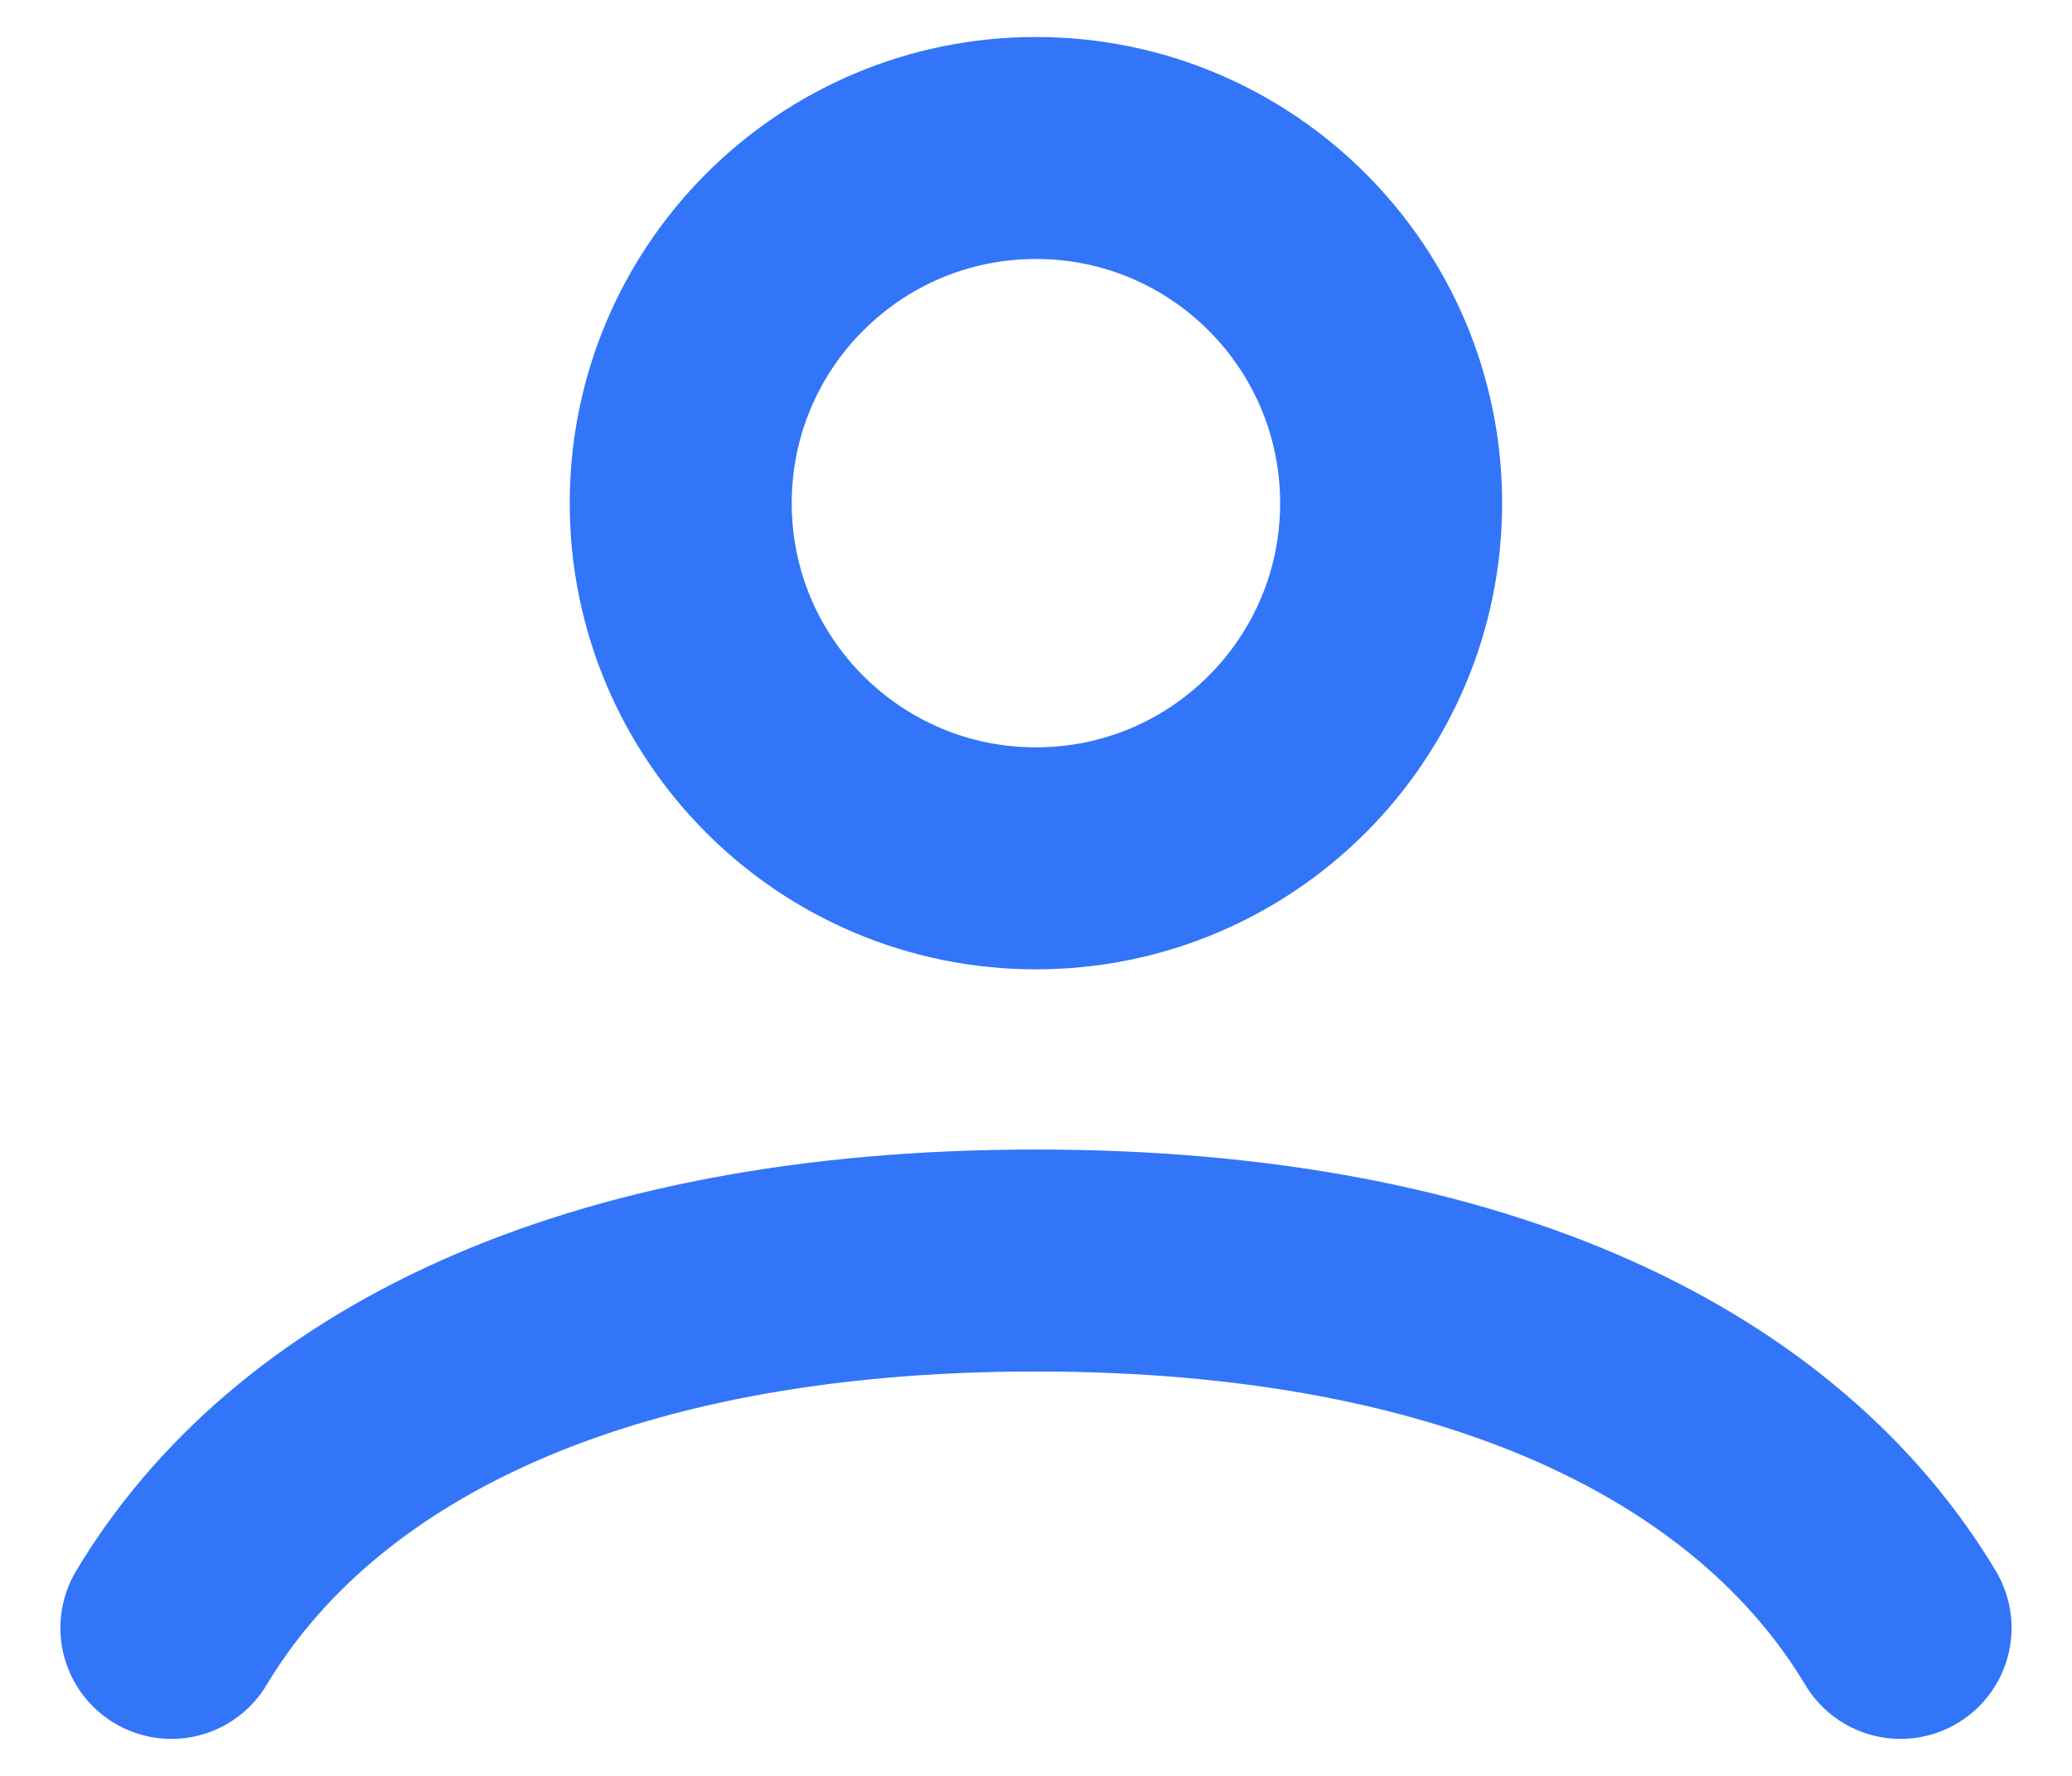
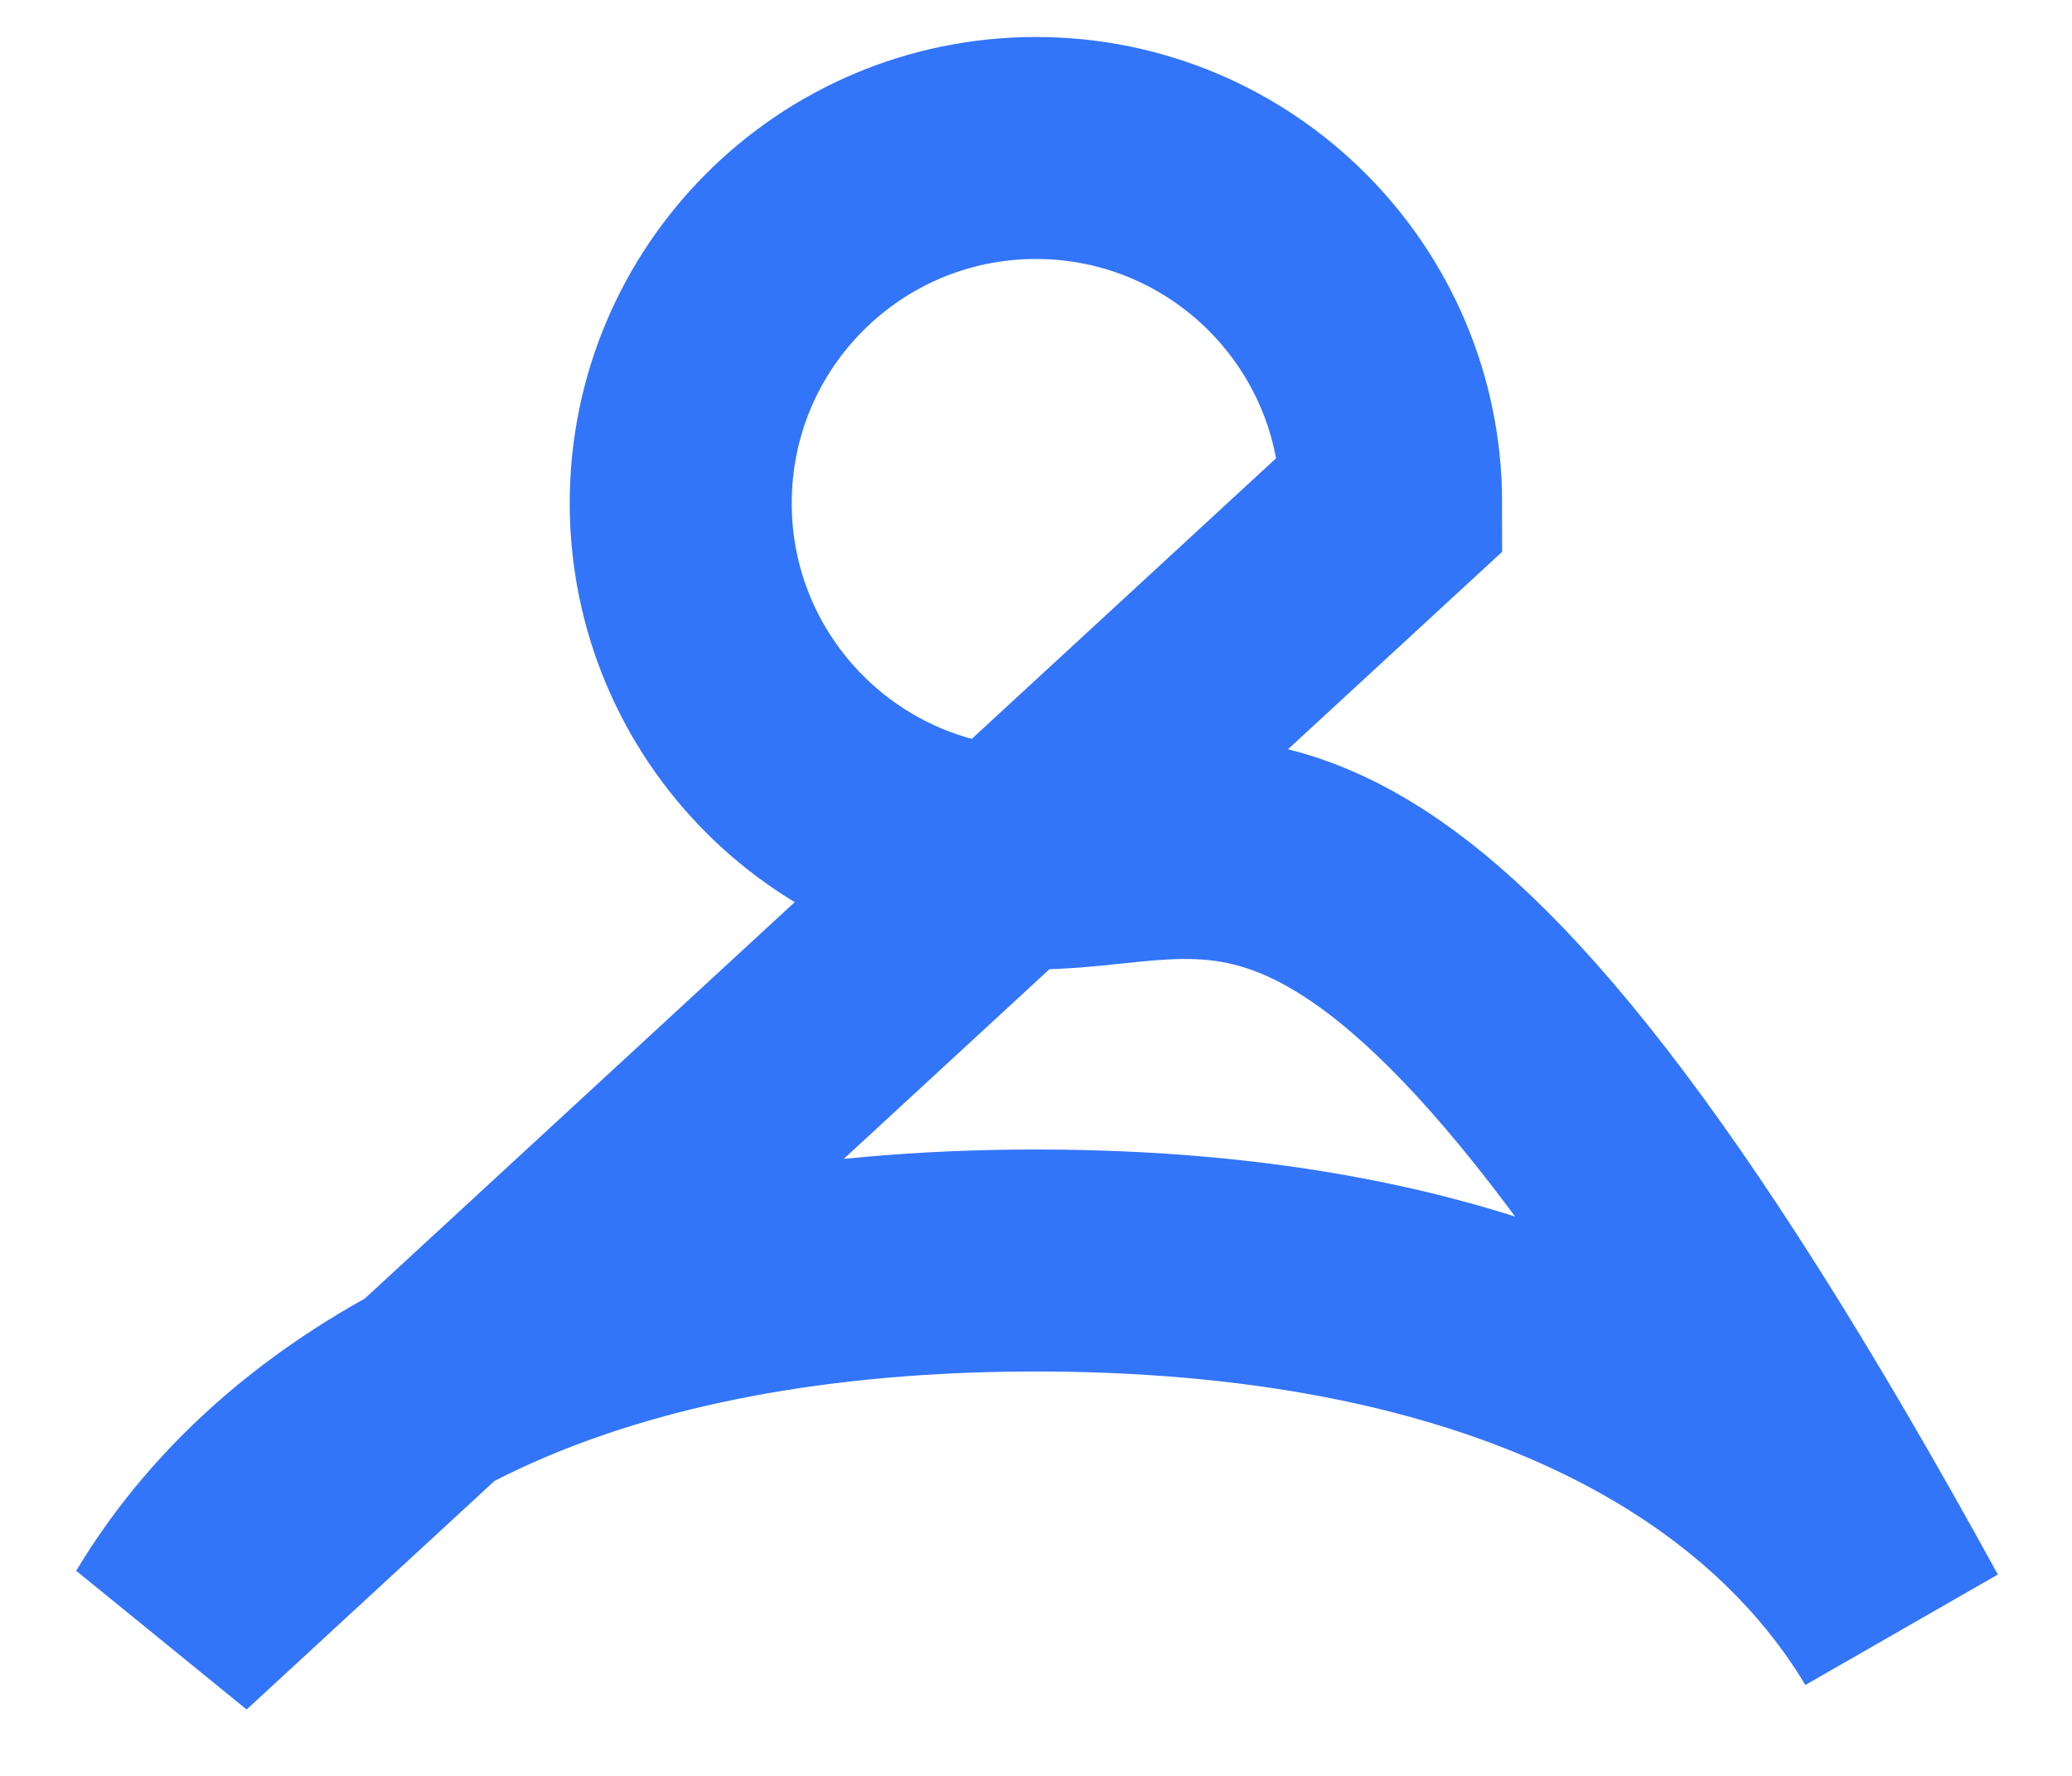
<svg xmlns="http://www.w3.org/2000/svg" width="28" height="24" viewBox="0 0 28 24" fill="none">
-   <path d="M2.316 22C4.084 19.052 7.957 17.035 13.999 17.035C20.042 17.035 23.915 19.052 25.683 22M18.799 6.8C18.799 9.451 16.65 11.6 13.999 11.6C11.348 11.6 9.199 9.451 9.199 6.8C9.199 4.149 11.348 2 13.999 2C16.65 2 18.799 4.149 18.799 6.8Z" stroke="#3275F9" stroke-width="3" stroke-linecap="round" />
+   <path d="M2.316 22C4.084 19.052 7.957 17.035 13.999 17.035C20.042 17.035 23.915 19.052 25.683 22C18.799 9.451 16.65 11.6 13.999 11.6C11.348 11.6 9.199 9.451 9.199 6.8C9.199 4.149 11.348 2 13.999 2C16.65 2 18.799 4.149 18.799 6.8Z" stroke="#3275F9" stroke-width="3" stroke-linecap="round" />
</svg>